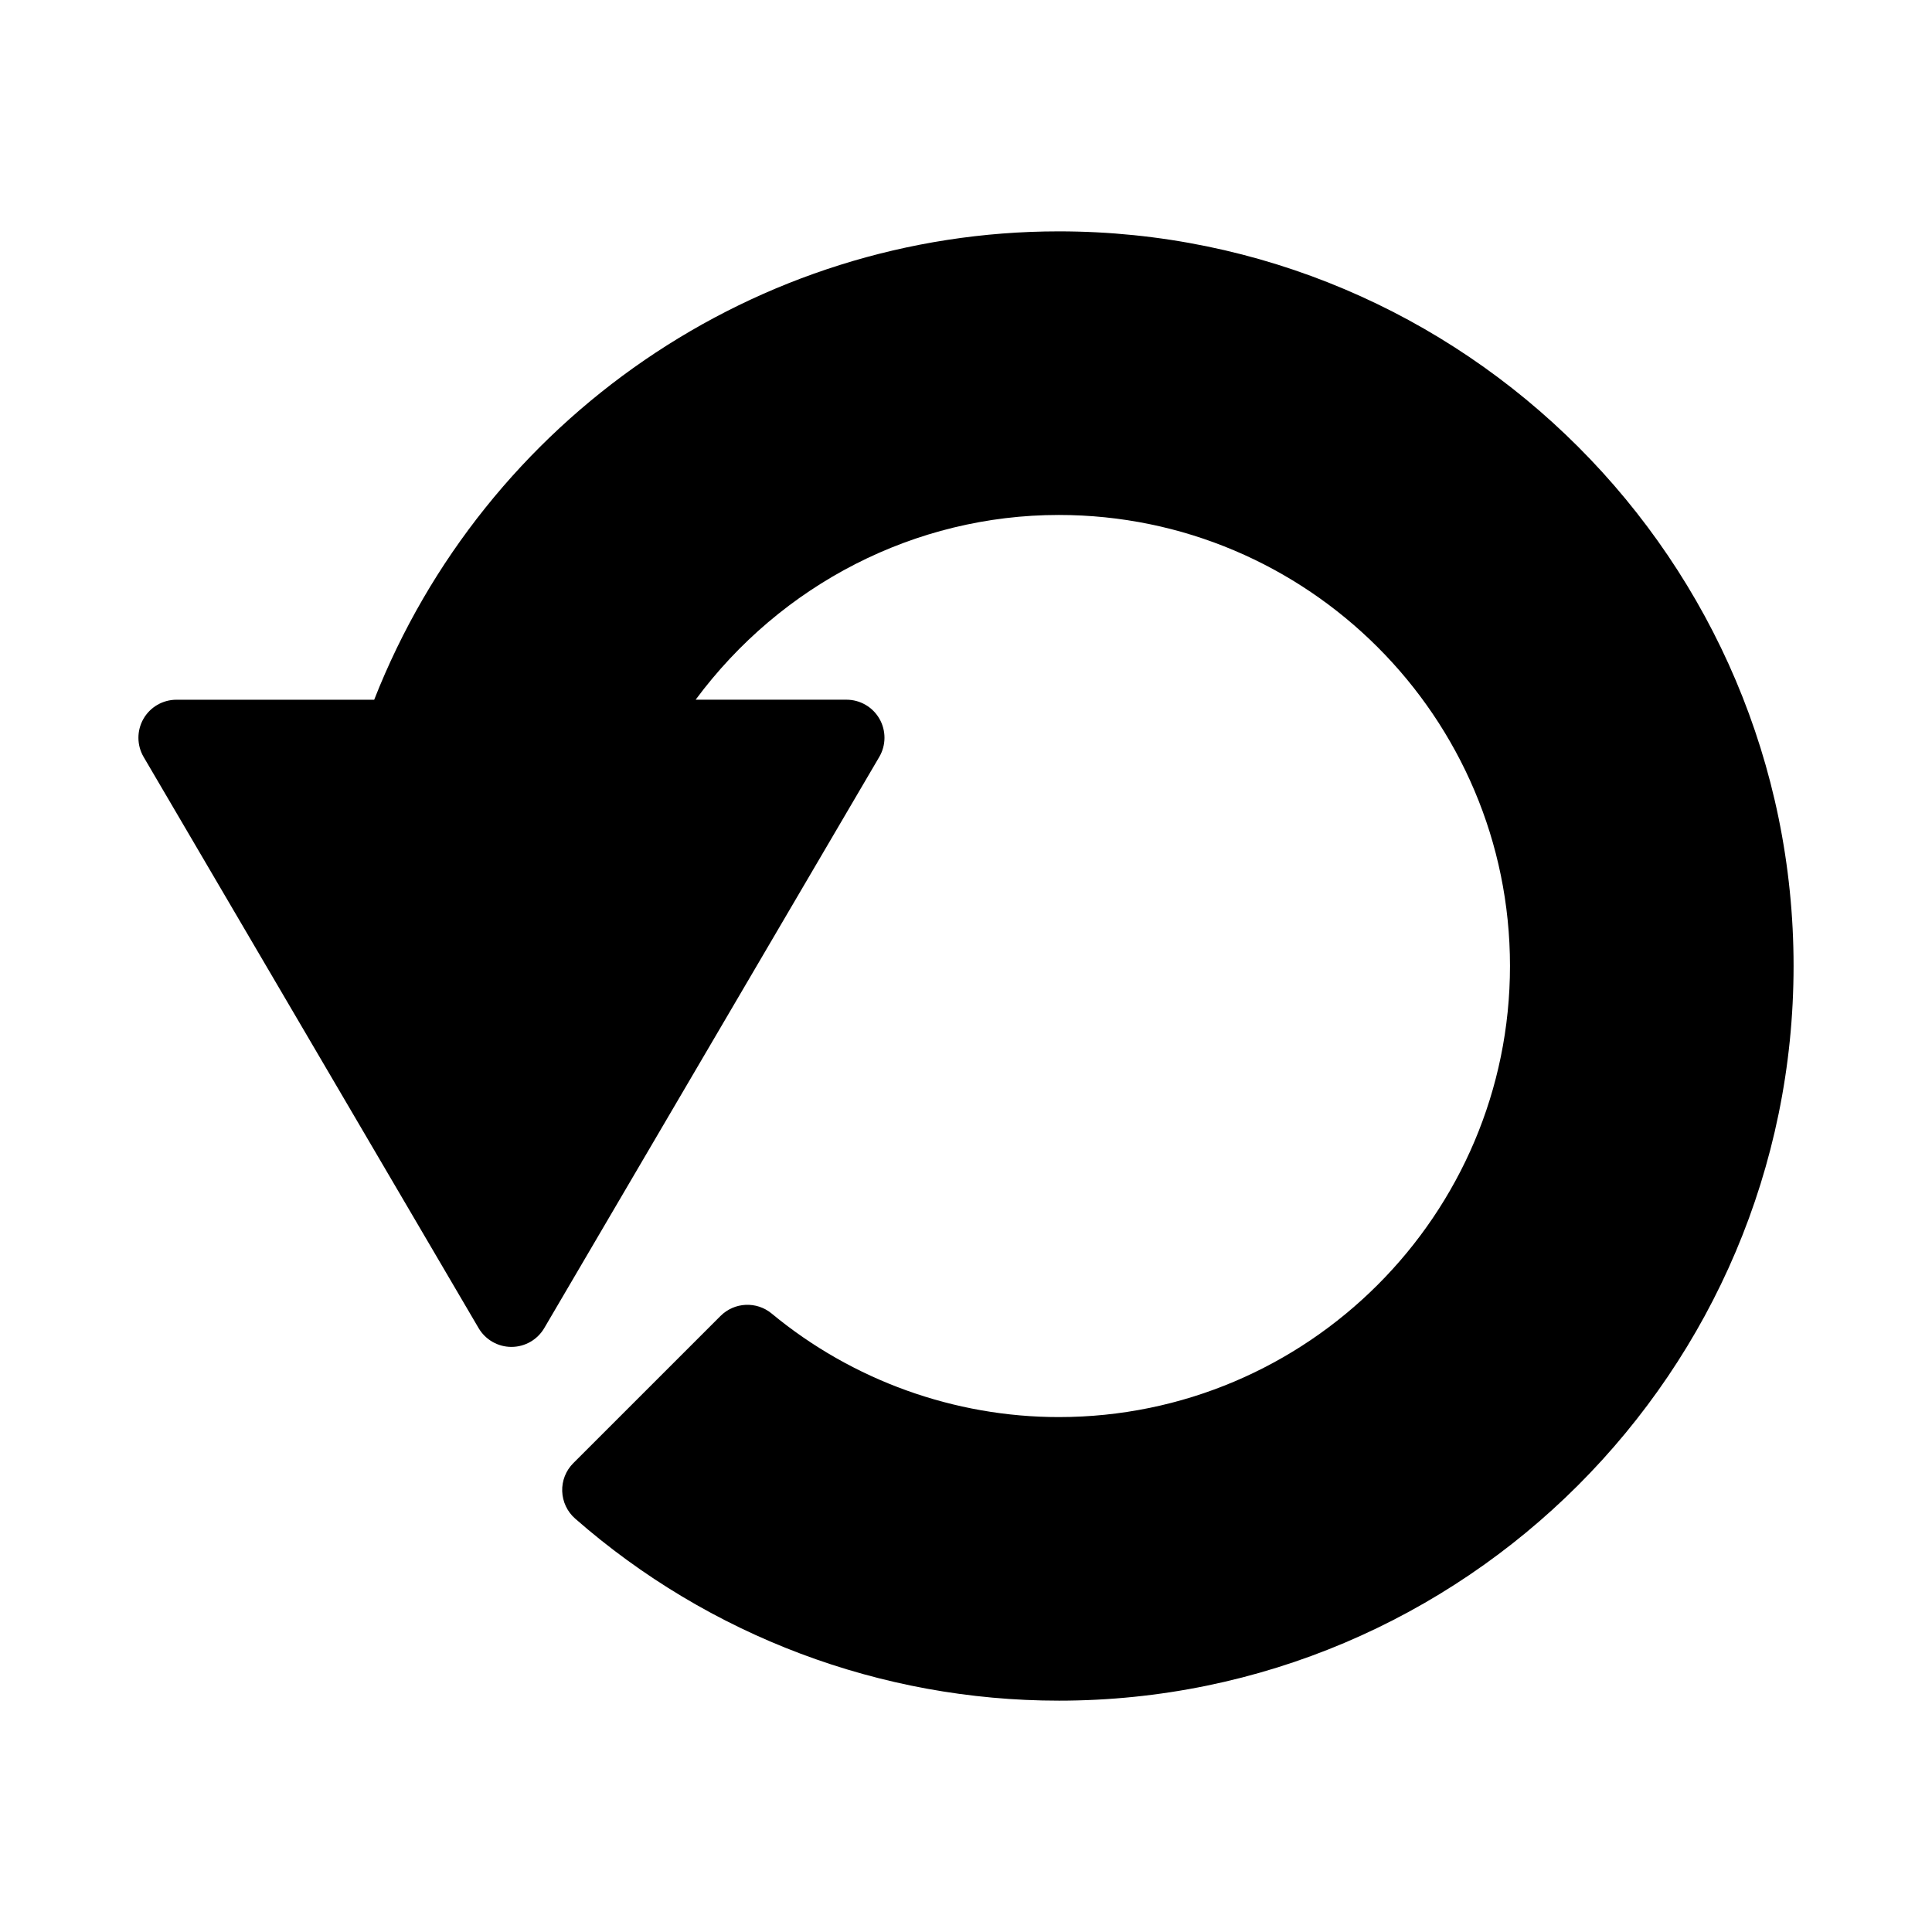
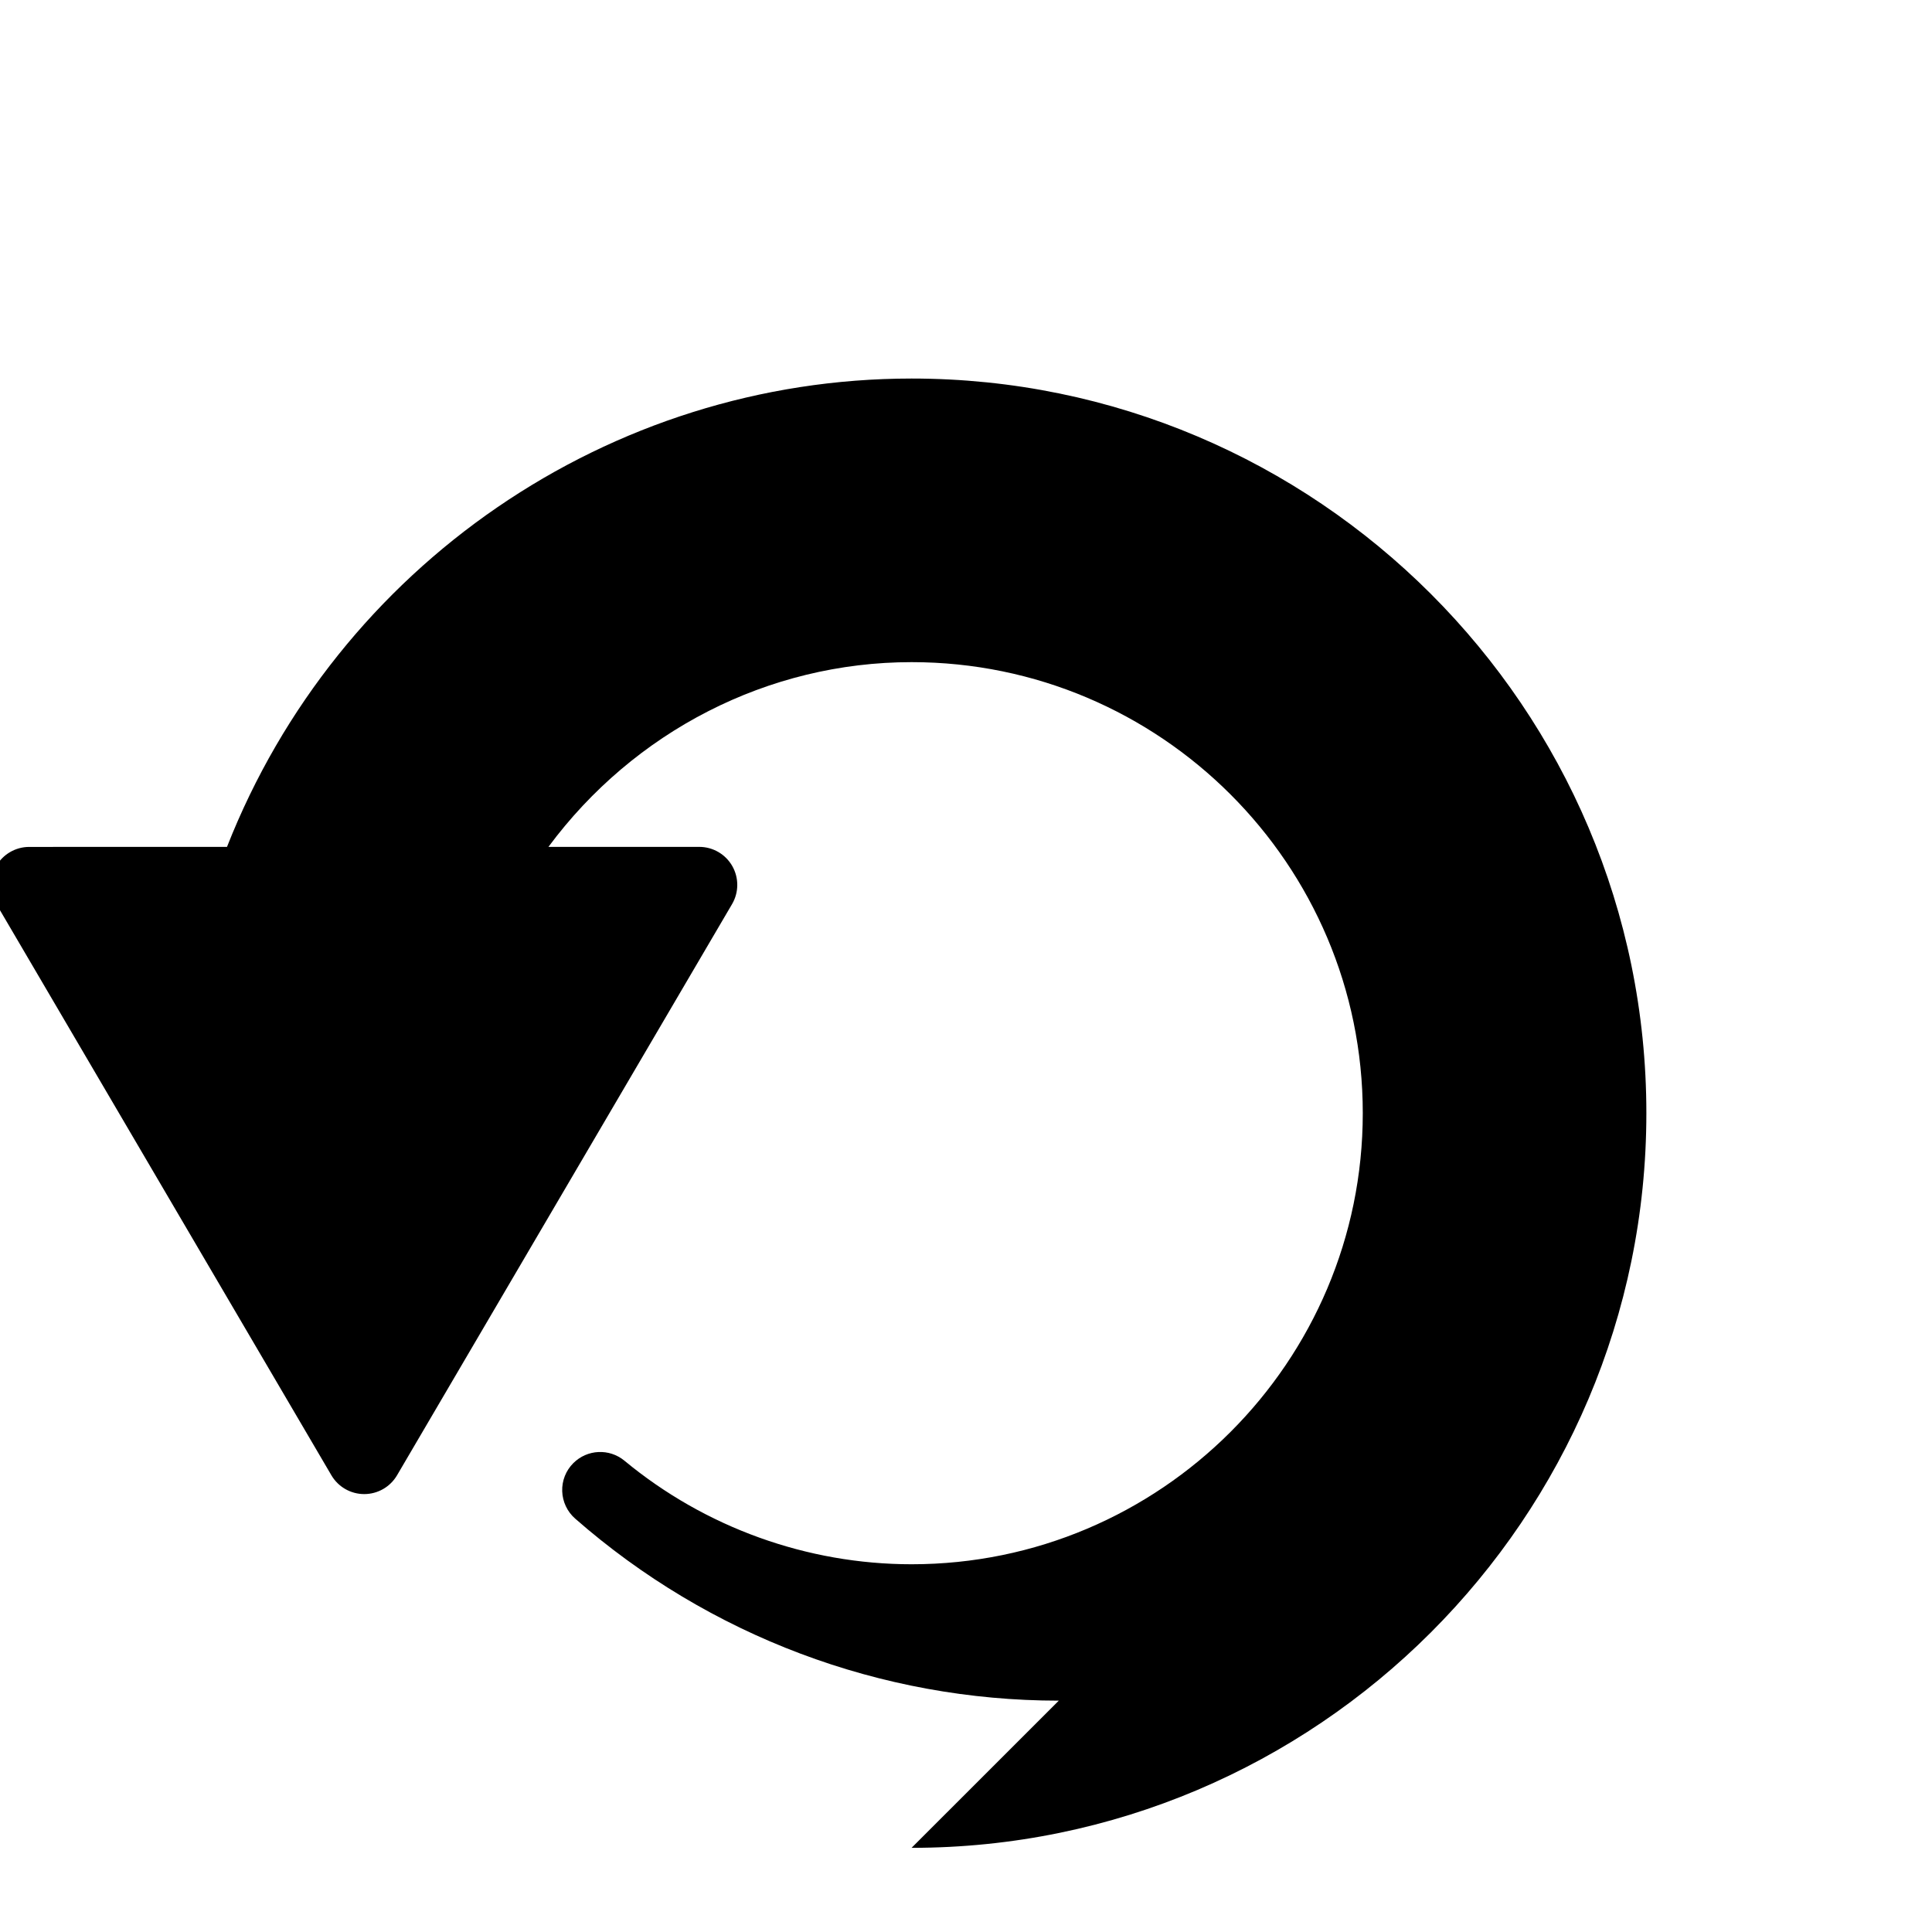
<svg xmlns="http://www.w3.org/2000/svg" fill="#000000" width="800px" height="800px" version="1.1" viewBox="144 144 512 512">
-   <path d="m424.59 594.69c-47.141 0-92.664-17.133-128.17-48.246-2.098-1.84-3.336-4.465-3.43-7.246-0.098-2.785 0.973-5.488 2.949-7.457l39.012-39.004c3.68-3.672 9.543-3.949 13.547-0.637 21.383 17.699 48.402 27.441 76.094 27.441 65.934 0 119.57-53.629 119.57-119.55 0-65.902-53.637-119.52-119.57-119.52-38.094 0-73.602 18.395-96.238 48.957h39.969c3.613 0 6.949 1.934 8.742 5.066 1.793 3.133 1.777 6.992-0.051 10.105l-88.785 151.37c-1.809 3.082-5.117 4.977-8.695 4.977s-6.883-1.895-8.695-4.977l-88.773-151.36c-1.824-3.113-1.844-6.973-0.051-10.105 1.793-3.133 5.133-5.066 8.742-5.066l52.41-0.004c29.301-74.535 101.32-124.12 181.42-124.12 107.38 0 194.73 87.336 194.73 194.69-0.004 107.35-87.363 194.69-194.73 194.69z" />
+   <path d="m424.59 594.69c-47.141 0-92.664-17.133-128.17-48.246-2.098-1.84-3.336-4.465-3.43-7.246-0.098-2.785 0.973-5.488 2.949-7.457c3.68-3.672 9.543-3.949 13.547-0.637 21.383 17.699 48.402 27.441 76.094 27.441 65.934 0 119.57-53.629 119.57-119.55 0-65.902-53.637-119.52-119.57-119.52-38.094 0-73.602 18.395-96.238 48.957h39.969c3.613 0 6.949 1.934 8.742 5.066 1.793 3.133 1.777 6.992-0.051 10.105l-88.785 151.37c-1.809 3.082-5.117 4.977-8.695 4.977s-6.883-1.895-8.695-4.977l-88.773-151.36c-1.824-3.113-1.844-6.973-0.051-10.105 1.793-3.133 5.133-5.066 8.742-5.066l52.41-0.004c29.301-74.535 101.32-124.12 181.42-124.12 107.38 0 194.73 87.336 194.73 194.69-0.004 107.35-87.363 194.69-194.73 194.69z" />
</svg>